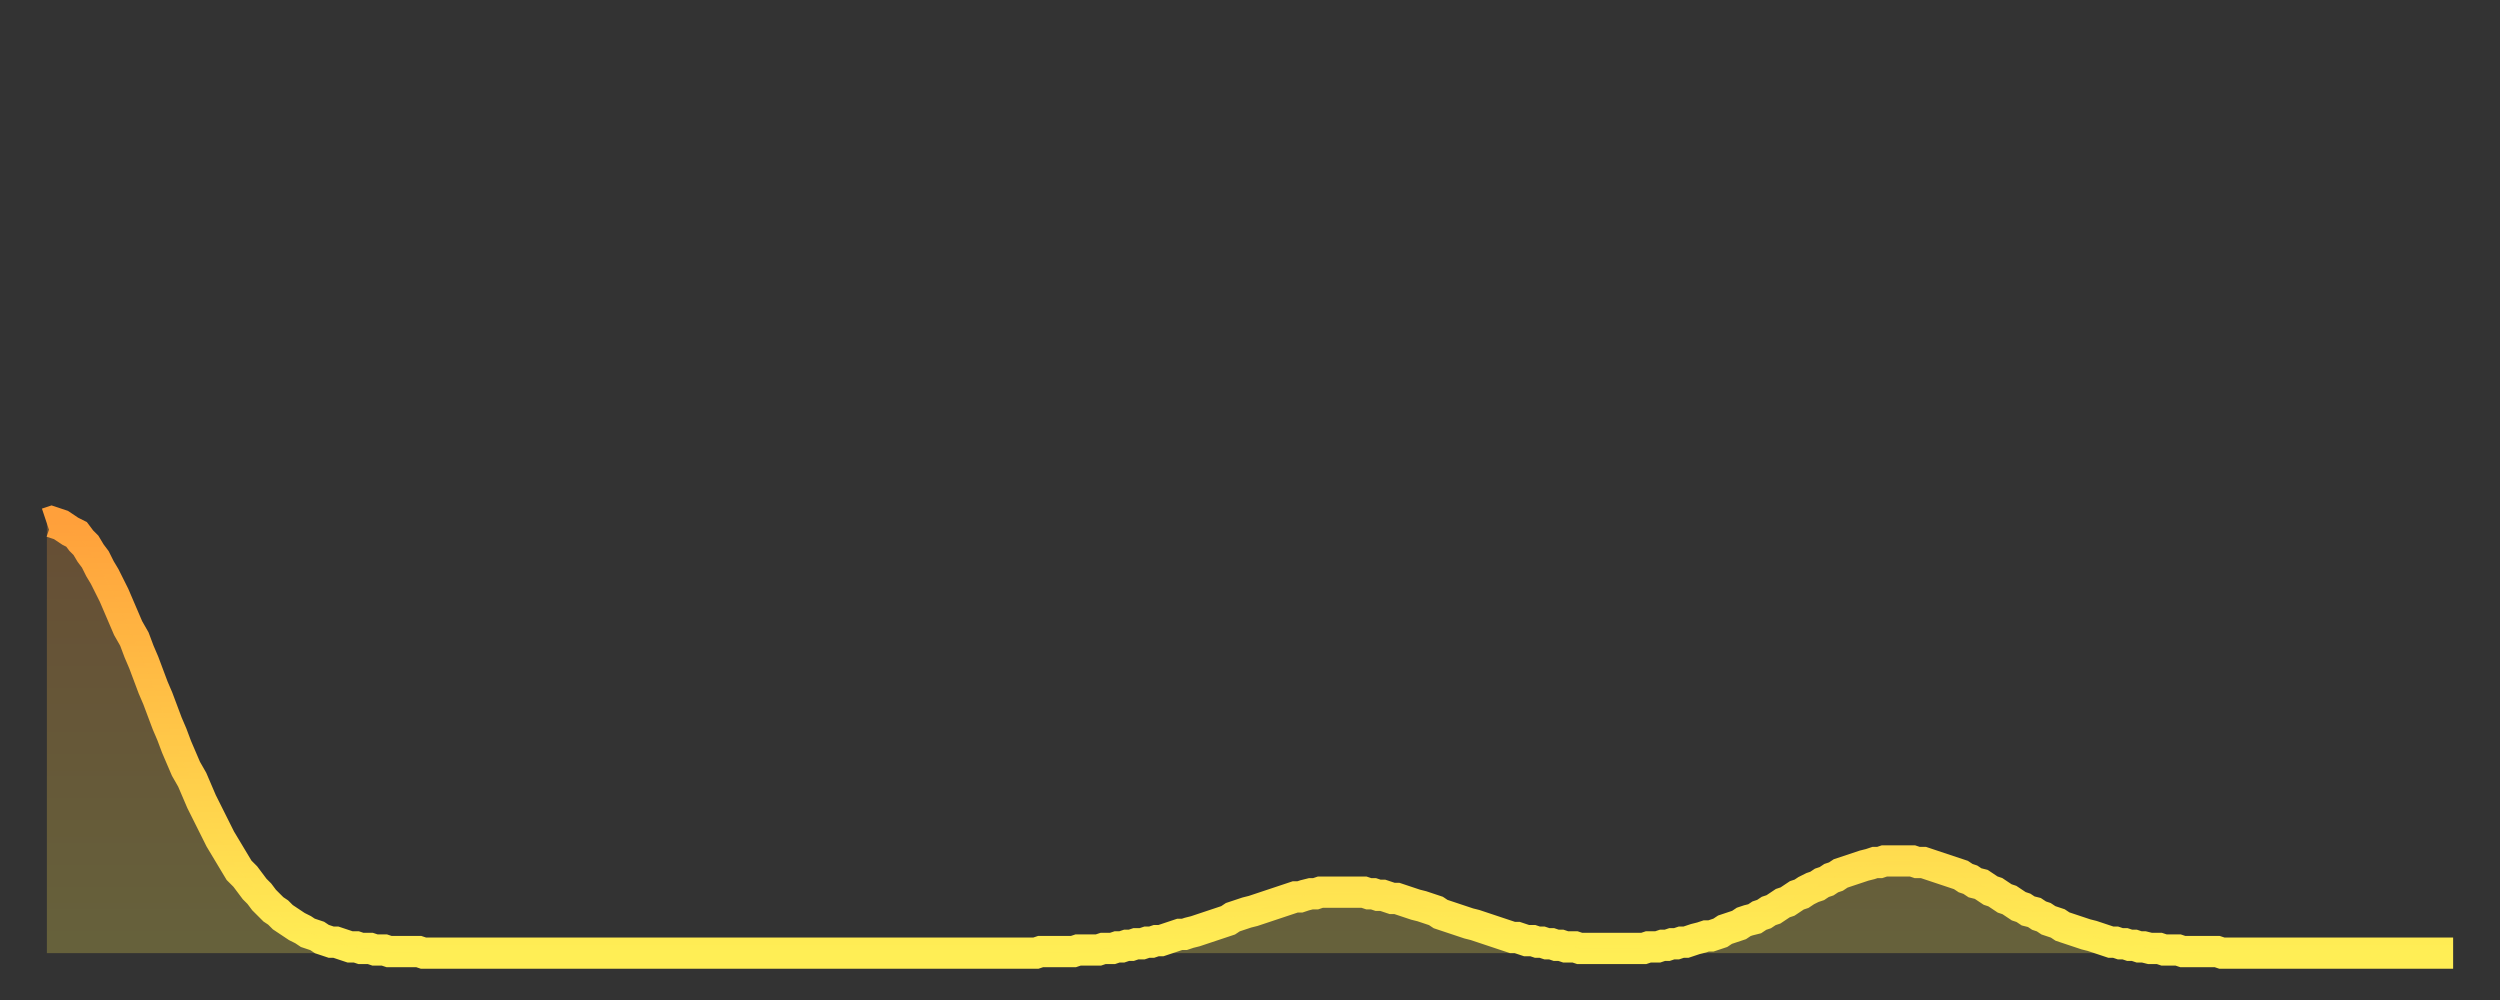
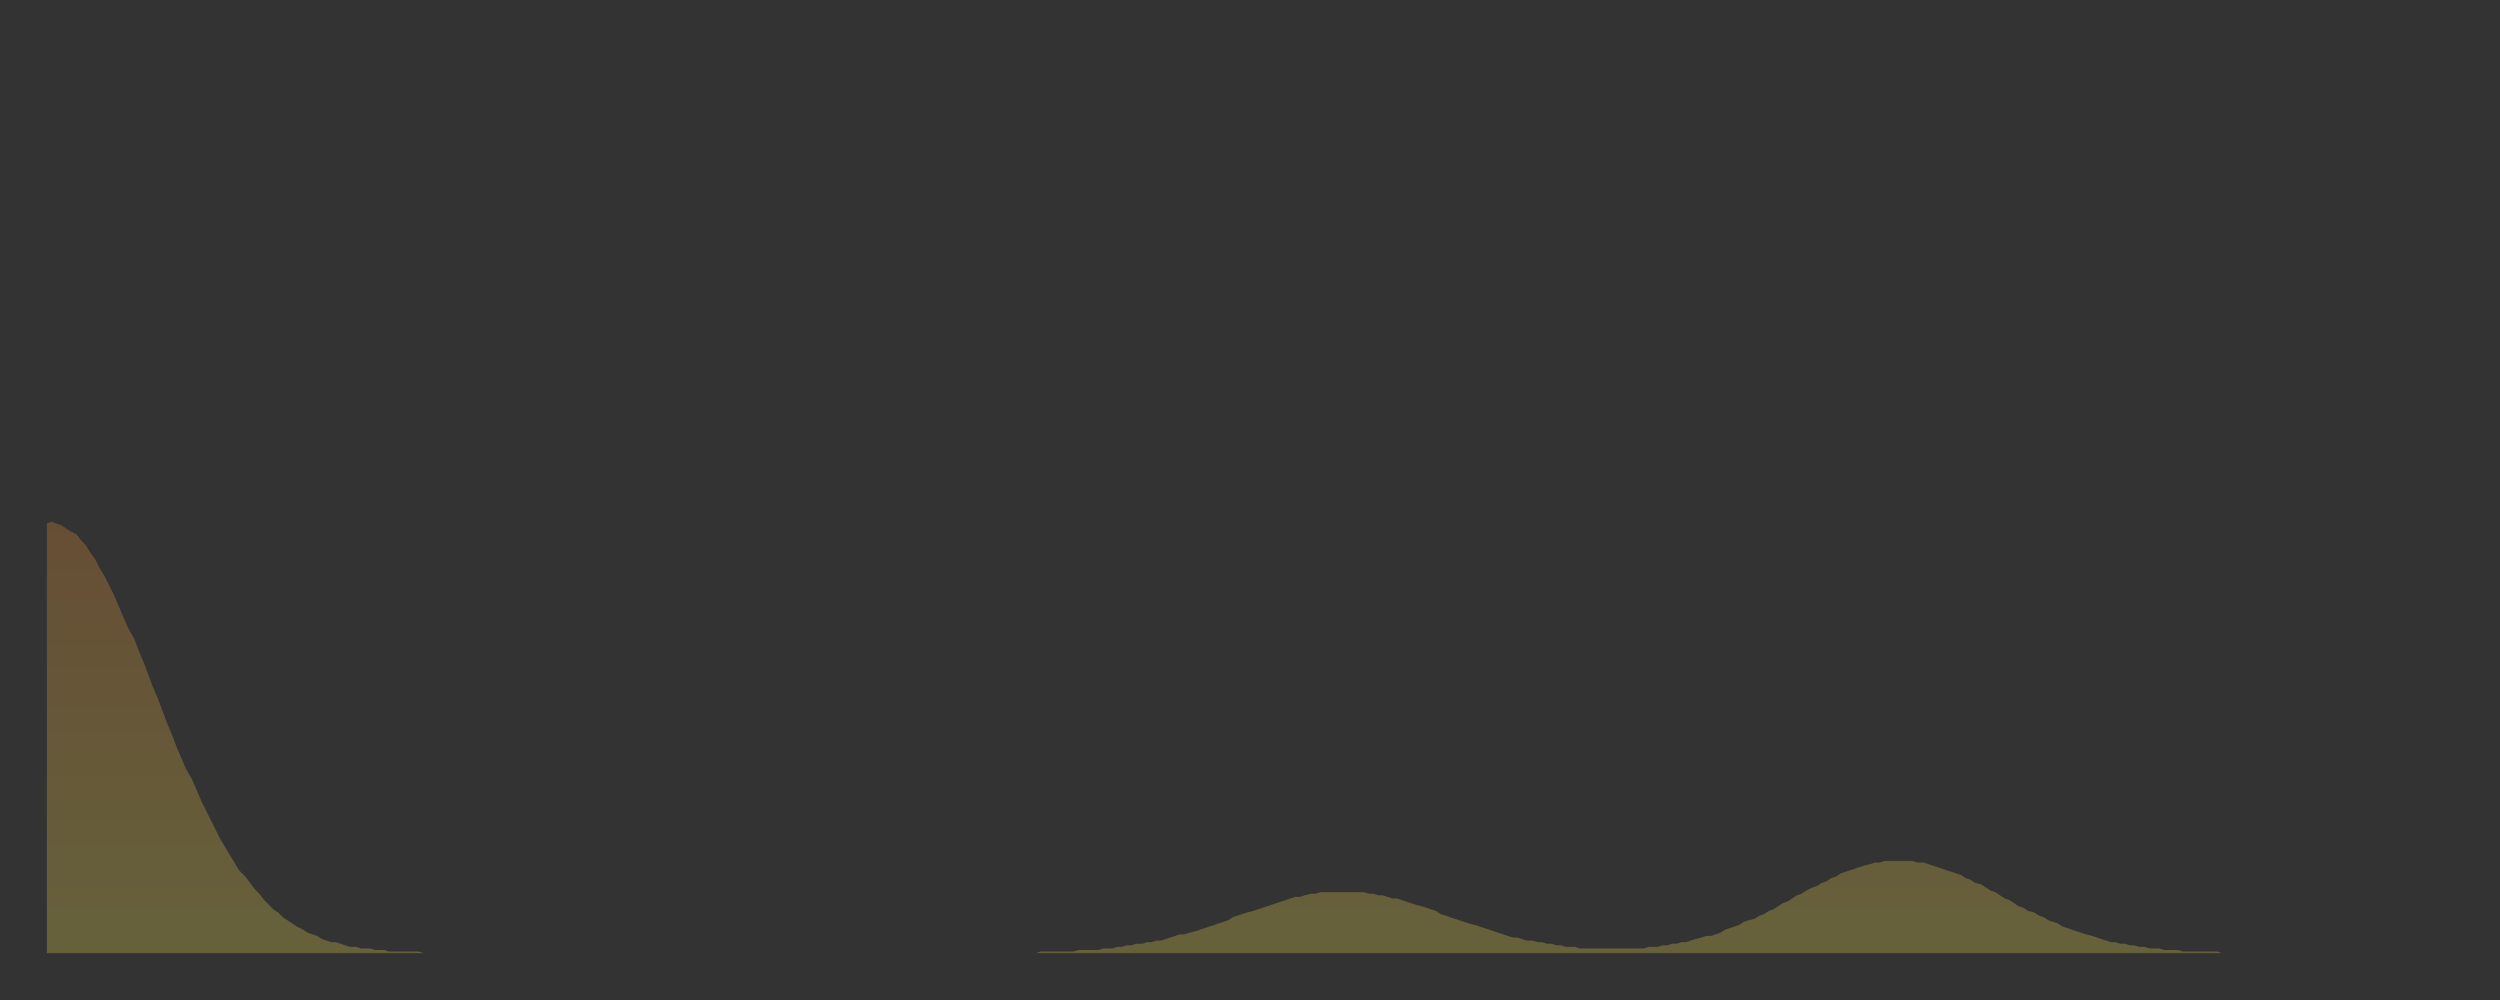
<svg xmlns="http://www.w3.org/2000/svg" baseProfile="full" height="64" version="1.1" width="160">
  <rect width="100%" height="100%" fill="#333333" stroke="none" />
  <defs>
    <linearGradient id="id3262826" x1="0" x2="0" y1="0" y2="1">
      <stop offset="0%" stop-color="#ffa03b" />
      <stop offset="50%" stop-color="#ffc748" />
      <stop offset="100%" stop-color="#ffee55" />
    </linearGradient>
  </defs>
  <g transform="translate(3,3)">
    <g>
-       <path d="M 0.0 30.5 0.3 30.4 0.6 30.5 0.9 30.6 1.2 30.8 1.5 31.0 1.9 31.2 2.2 31.6 2.5 31.9 2.8 32.4 3.1 32.8 3.4 33.4 3.7 33.9 4.0 34.5 4.3 35.1 4.6 35.8 4.9 36.5 5.2 37.2 5.6 37.9 5.9 38.7 6.2 39.4 6.5 40.2 6.8 41.0 7.1 41.7 7.4 42.5 7.7 43.3 8.0 44.0 8.3 44.8 8.6 45.5 8.9 46.2 9.3 46.9 9.6 47.6 9.9 48.3 10.2 48.9 10.5 49.5 10.8 50.1 11.1 50.7 11.4 51.2 11.7 51.7 12.0 52.2 12.3 52.7 12.7 53.1 13.0 53.5 13.3 53.9 13.6 54.2 13.9 54.6 14.2 54.9 14.5 55.2 14.8 55.4 15.1 55.7 15.4 55.9 15.7 56.1 16.0 56.3 16.4 56.5 16.7 56.7 17.0 56.8 17.3 56.9 17.6 57.1 17.9 57.2 18.2 57.3 18.5 57.3 18.8 57.4 19.1 57.5 19.4 57.6 19.8 57.6 20.1 57.7 20.4 57.7 20.7 57.7 21.0 57.8 21.3 57.8 21.6 57.8 21.9 57.9 22.2 57.9 22.5 57.9 22.8 57.9 23.1 57.9 23.5 57.9 23.8 57.9 24.1 58.0 24.4 58.0 24.7 58.0 25.0 58.0 25.3 58.0 25.6 58.0 25.9 58.0 26.2 58.0 26.5 58.0 26.8 58.0 27.2 58.0 27.5 58.0 27.8 58.0 28.1 58.0 28.4 58.0 28.7 58.0 29.0 58.0 29.3 58.0 29.6 58.0 29.9 58.0 30.2 58.0 30.6 58.0 30.9 58.0 31.2 58.0 31.5 58.0 31.8 58.0 32.1 58.0 32.4 58.0 32.7 58.0 33.0 58.0 33.3 58.0 33.6 58.0 33.9 58.0 34.3 58.0 34.6 58.0 34.9 58.0 35.2 58.0 35.5 58.0 35.8 58.0 36.1 58.0 36.4 58.0 36.7 58.0 37.0 58.0 37.3 58.0 37.7 58.0 38.0 58.0 38.3 58.0 38.6 58.0 38.9 58.0 39.2 58.0 39.5 58.0 39.8 58.0 40.1 58.0 40.4 58.0 40.7 58.0 41.0 58.0 41.4 58.0 41.7 58.0 42.0 58.0 42.3 58.0 42.6 58.0 42.9 58.0 43.2 58.0 43.5 58.0 43.8 58.0 44.1 58.0 44.4 58.0 44.7 58.0 45.1 58.0 45.4 58.0 45.7 58.0 46.0 58.0 46.3 58.0 46.6 58.0 46.9 58.0 47.2 58.0 47.5 58.0 47.8 58.0 48.1 58.0 48.5 58.0 48.8 58.0 49.1 58.0 49.4 58.0 49.7 58.0 50.0 58.0 50.3 58.0 50.6 58.0 50.9 58.0 51.2 58.0 51.5 58.0 51.8 58.0 52.2 58.0 52.5 58.0 52.8 58.0 53.1 58.0 53.4 58.0 53.7 58.0 54.0 58.0 54.3 58.0 54.6 58.0 54.9 58.0 55.2 58.0 55.6 58.0 55.9 58.0 56.2 58.0 56.5 58.0 56.8 58.0 57.1 58.0 57.4 58.0 57.7 58.0 58.0 58.0 58.3 58.0 58.6 58.0 58.9 58.0 59.3 58.0 59.6 58.0 59.9 58.0 60.2 58.0 60.5 58.0 60.8 58.0 61.1 58.0 61.4 58.0 61.7 58.0 62.0 58.0 62.3 58.0 62.6 58.0 63.0 58.0 63.3 58.0 63.6 57.9 63.9 57.9 64.2 57.9 64.5 57.9 64.8 57.9 65.1 57.9 65.4 57.9 65.7 57.9 66.0 57.8 66.4 57.8 66.7 57.8 67.0 57.8 67.3 57.8 67.6 57.7 67.9 57.7 68.2 57.7 68.5 57.6 68.8 57.6 69.1 57.5 69.4 57.5 69.7 57.4 70.1 57.4 70.4 57.3 70.7 57.3 71.0 57.2 71.3 57.2 71.6 57.1 71.9 57.0 72.2 56.9 72.5 56.8 72.8 56.8 73.1 56.7 73.5 56.6 73.8 56.5 74.1 56.4 74.4 56.3 74.7 56.2 75.0 56.1 75.3 56.0 75.6 55.9 75.9 55.7 76.2 55.6 76.5 55.5 76.8 55.4 77.2 55.3 77.5 55.2 77.8 55.1 78.1 55.0 78.4 54.9 78.7 54.8 79.0 54.7 79.3 54.6 79.6 54.5 79.9 54.4 80.2 54.4 80.5 54.3 80.9 54.2 81.2 54.2 81.5 54.1 81.8 54.1 82.1 54.1 82.4 54.1 82.7 54.1 83.0 54.1 83.3 54.1 83.6 54.1 83.9 54.1 84.3 54.1 84.6 54.2 84.9 54.2 85.2 54.3 85.5 54.3 85.8 54.4 86.1 54.5 86.4 54.5 86.7 54.6 87.0 54.7 87.3 54.8 87.6 54.9 88.0 55.0 88.3 55.1 88.6 55.2 88.9 55.3 89.2 55.5 89.5 55.6 89.8 55.7 90.1 55.8 90.4 55.9 90.7 56.0 91.0 56.1 91.4 56.2 91.7 56.3 92.0 56.4 92.3 56.5 92.6 56.6 92.9 56.7 93.2 56.8 93.5 56.9 93.8 57.0 94.1 57.0 94.4 57.1 94.7 57.2 95.1 57.2 95.4 57.3 95.7 57.3 96.0 57.4 96.3 57.4 96.6 57.5 96.9 57.5 97.2 57.6 97.5 57.6 97.8 57.6 98.1 57.7 98.4 57.7 98.8 57.7 99.1 57.7 99.4 57.7 99.7 57.7 100.0 57.7 100.3 57.7 100.6 57.7 100.9 57.7 101.2 57.7 101.5 57.7 101.8 57.7 102.2 57.7 102.5 57.6 102.8 57.6 103.1 57.6 103.4 57.5 103.7 57.5 104.0 57.4 104.3 57.4 104.6 57.3 104.9 57.3 105.2 57.2 105.5 57.1 105.9 57.0 106.2 56.9 106.5 56.9 106.8 56.8 107.1 56.7 107.4 56.5 107.7 56.4 108.0 56.3 108.3 56.2 108.6 56.0 108.9 55.9 109.3 55.8 109.6 55.6 109.9 55.5 110.2 55.3 110.5 55.2 110.8 55.0 111.1 54.8 111.4 54.7 111.7 54.5 112.0 54.3 112.3 54.2 112.6 54.0 113.0 53.8 113.3 53.7 113.6 53.5 113.9 53.4 114.2 53.2 114.5 53.1 114.8 52.9 115.1 52.8 115.4 52.7 115.7 52.6 116.0 52.5 116.3 52.4 116.7 52.3 117.0 52.2 117.3 52.2 117.6 52.1 117.9 52.1 118.2 52.1 118.5 52.1 118.8 52.1 119.1 52.1 119.4 52.1 119.7 52.2 120.1 52.2 120.4 52.3 120.7 52.4 121.0 52.5 121.3 52.6 121.6 52.7 121.9 52.8 122.2 52.9 122.5 53.0 122.8 53.2 123.1 53.3 123.4 53.5 123.8 53.6 124.1 53.8 124.4 54.0 124.7 54.1 125.0 54.3 125.3 54.5 125.6 54.6 125.9 54.8 126.2 55.0 126.5 55.1 126.8 55.3 127.2 55.4 127.5 55.6 127.8 55.7 128.1 55.9 128.4 56.0 128.7 56.1 129.0 56.3 129.3 56.4 129.6 56.5 129.9 56.6 130.2 56.7 130.5 56.8 130.9 56.9 131.2 57.0 131.5 57.1 131.8 57.2 132.1 57.3 132.4 57.3 132.7 57.4 133.0 57.4 133.3 57.5 133.6 57.5 133.9 57.6 134.2 57.6 134.6 57.7 134.9 57.7 135.2 57.7 135.5 57.8 135.8 57.8 136.1 57.8 136.4 57.8 136.7 57.9 137.0 57.9 137.3 57.9 137.6 57.9 138.0 57.9 138.3 57.9 138.6 57.9 138.9 57.9 139.2 58.0 139.5 58.0 139.8 58.0 140.1 58.0 140.4 58.0 140.7 58.0 141.0 58.0 141.3 58.0 141.7 58.0 142.0 58.0 142.3 58.0 142.6 58.0 142.9 58.0 143.2 58.0 143.5 58.0 143.8 58.0 144.1 58.0 144.4 58.0 144.7 58.0 145.1 58.0 145.4 58.0 145.7 58.0 146.0 58.0 146.3 58.0 146.6 58.0 146.9 58.0 147.2 58.0 147.5 58.0 147.8 58.0 148.1 58.0 148.4 58.0 148.8 58.0 149.1 58.0 149.4 58.0 149.7 58.0 150.0 58.0 150.3 58.0 150.6 58.0 150.9 58.0 151.2 58.0 151.5 58.0 151.8 58.0 152.1 58.0 152.5 58.0 152.8 58.0 153.1 58.0 153.4 58.0 153.7 58.0 154.0 58.0" fill="none" id="graph-curve" opacity="1" stroke="url(#id3262826)" stroke-width="2" />
      <path d="M 0 58 L 0.0 30.5 0.3 30.4 0.6 30.5 0.9 30.6 1.2 30.8 1.5 31.0 1.9 31.2 2.2 31.6 2.5 31.9 2.8 32.4 3.1 32.8 3.4 33.4 3.7 33.9 4.0 34.5 4.3 35.1 4.6 35.8 4.9 36.5 5.2 37.2 5.6 37.9 5.9 38.7 6.2 39.4 6.5 40.2 6.8 41.0 7.1 41.7 7.4 42.5 7.7 43.3 8.0 44.0 8.3 44.8 8.6 45.5 8.9 46.2 9.3 46.9 9.6 47.6 9.9 48.3 10.2 48.9 10.5 49.5 10.8 50.1 11.1 50.7 11.4 51.2 11.7 51.7 12.0 52.2 12.3 52.7 12.7 53.1 13.0 53.5 13.3 53.9 13.6 54.2 13.9 54.6 14.2 54.9 14.5 55.2 14.8 55.4 15.1 55.7 15.4 55.9 15.7 56.1 16.0 56.3 16.4 56.5 16.7 56.7 17.0 56.8 17.3 56.9 17.6 57.1 17.9 57.2 18.2 57.3 18.5 57.3 18.8 57.4 19.1 57.5 19.4 57.6 19.8 57.6 20.1 57.7 20.4 57.7 20.7 57.7 21.0 57.8 21.3 57.8 21.6 57.8 21.9 57.9 22.2 57.9 22.5 57.9 22.8 57.9 23.1 57.9 23.5 57.9 23.8 57.9 24.1 58.0 24.4 58.0 24.7 58.0 25.0 58.0 25.3 58.0 25.6 58.0 25.9 58.0 26.2 58.0 26.5 58.0 26.8 58.0 27.2 58.0 27.5 58.0 27.8 58.0 28.1 58.0 28.4 58.0 28.7 58.0 29.0 58.0 29.3 58.0 29.6 58.0 29.9 58.0 30.2 58.0 30.6 58.0 30.9 58.0 31.2 58.0 31.5 58.0 31.8 58.0 32.1 58.0 32.4 58.0 32.7 58.0 33.0 58.0 33.3 58.0 33.6 58.0 33.9 58.0 34.3 58.0 34.6 58.0 34.9 58.0 35.2 58.0 35.5 58.0 35.8 58.0 36.1 58.0 36.4 58.0 36.7 58.0 37.0 58.0 37.3 58.0 37.7 58.0 38.0 58.0 38.3 58.0 38.6 58.0 38.9 58.0 39.2 58.0 39.5 58.0 39.8 58.0 40.1 58.0 40.4 58.0 40.7 58.0 41.0 58.0 41.4 58.0 41.7 58.0 42.0 58.0 42.3 58.0 42.6 58.0 42.9 58.0 43.2 58.0 43.5 58.0 43.8 58.0 44.1 58.0 44.4 58.0 44.7 58.0 45.1 58.0 45.4 58.0 45.7 58.0 46.0 58.0 46.3 58.0 46.6 58.0 46.9 58.0 47.2 58.0 47.5 58.0 47.8 58.0 48.1 58.0 48.5 58.0 48.8 58.0 49.1 58.0 49.4 58.0 49.7 58.0 50.0 58.0 50.3 58.0 50.6 58.0 50.9 58.0 51.2 58.0 51.5 58.0 51.8 58.0 52.2 58.0 52.5 58.0 52.8 58.0 53.1 58.0 53.4 58.0 53.7 58.0 54.0 58.0 54.3 58.0 54.6 58.0 54.9 58.0 55.2 58.0 55.6 58.0 55.9 58.0 56.2 58.0 56.5 58.0 56.8 58.0 57.1 58.0 57.4 58.0 57.7 58.0 58.0 58.0 58.3 58.0 58.6 58.0 58.9 58.0 59.3 58.0 59.6 58.0 59.9 58.0 60.2 58.0 60.5 58.0 60.8 58.0 61.1 58.0 61.4 58.0 61.7 58.0 62.0 58.0 62.3 58.0 62.6 58.0 63.0 58.0 63.3 58.0 63.6 57.9 63.9 57.9 64.2 57.9 64.5 57.9 64.8 57.9 65.1 57.9 65.4 57.9 65.7 57.9 66.0 57.8 66.4 57.8 66.7 57.8 67.0 57.8 67.3 57.8 67.6 57.7 67.9 57.7 68.2 57.7 68.5 57.6 68.8 57.6 69.1 57.5 69.4 57.5 69.7 57.4 70.1 57.4 70.4 57.3 70.7 57.3 71.0 57.2 71.3 57.2 71.6 57.1 71.9 57.0 72.2 56.9 72.5 56.8 72.8 56.8 73.1 56.7 73.5 56.6 73.8 56.5 74.1 56.4 74.4 56.3 74.7 56.2 75.0 56.1 75.3 56.0 75.6 55.9 75.9 55.7 76.2 55.6 76.5 55.5 76.8 55.4 77.2 55.3 77.5 55.2 77.8 55.1 78.1 55.0 78.4 54.9 78.7 54.8 79.0 54.7 79.3 54.6 79.6 54.5 79.9 54.4 80.2 54.4 80.5 54.3 80.9 54.2 81.2 54.2 81.5 54.1 81.8 54.1 82.1 54.1 82.4 54.1 82.7 54.1 83.0 54.1 83.3 54.1 83.6 54.1 83.9 54.1 84.3 54.1 84.6 54.2 84.9 54.2 85.2 54.3 85.5 54.3 85.8 54.4 86.1 54.5 86.4 54.5 86.7 54.6 87.0 54.7 87.3 54.8 87.6 54.9 88.0 55.0 88.3 55.1 88.6 55.2 88.9 55.3 89.2 55.5 89.5 55.6 89.8 55.7 90.1 55.8 90.4 55.9 90.7 56.0 91.0 56.1 91.4 56.2 91.7 56.3 92.0 56.4 92.3 56.5 92.6 56.6 92.9 56.7 93.2 56.8 93.5 56.9 93.8 57.0 94.1 57.0 94.4 57.1 94.7 57.2 95.1 57.2 95.4 57.3 95.7 57.3 96.0 57.4 96.3 57.4 96.6 57.5 96.9 57.5 97.2 57.6 97.5 57.6 97.8 57.6 98.1 57.7 98.4 57.7 98.8 57.7 99.1 57.7 99.4 57.7 99.7 57.7 100.0 57.7 100.3 57.7 100.6 57.7 100.9 57.7 101.2 57.7 101.5 57.7 101.8 57.7 102.2 57.7 102.5 57.6 102.8 57.6 103.1 57.6 103.4 57.5 103.7 57.5 104.0 57.4 104.3 57.4 104.6 57.3 104.9 57.3 105.2 57.2 105.5 57.1 105.9 57.0 106.2 56.9 106.5 56.9 106.8 56.8 107.1 56.7 107.4 56.5 107.7 56.4 108.0 56.3 108.3 56.2 108.6 56.0 108.9 55.9 109.3 55.8 109.6 55.6 109.9 55.5 110.2 55.3 110.5 55.2 110.8 55.0 111.1 54.8 111.4 54.7 111.7 54.5 112.0 54.3 112.3 54.2 112.6 54.0 113.0 53.8 113.3 53.7 113.6 53.5 113.9 53.4 114.2 53.2 114.5 53.1 114.8 52.9 115.1 52.8 115.4 52.7 115.7 52.6 116.0 52.5 116.3 52.4 116.7 52.3 117.0 52.2 117.3 52.2 117.6 52.1 117.9 52.1 118.2 52.1 118.5 52.1 118.8 52.1 119.1 52.1 119.4 52.1 119.7 52.2 120.1 52.2 120.4 52.3 120.7 52.4 121.0 52.5 121.3 52.6 121.6 52.7 121.9 52.8 122.2 52.9 122.5 53.0 122.8 53.2 123.1 53.3 123.4 53.5 123.8 53.6 124.1 53.8 124.4 54.0 124.7 54.1 125.0 54.3 125.3 54.5 125.6 54.6 125.9 54.8 126.2 55.0 126.5 55.1 126.8 55.3 127.2 55.4 127.5 55.6 127.8 55.7 128.1 55.9 128.4 56.0 128.7 56.1 129.0 56.3 129.3 56.4 129.6 56.5 129.9 56.6 130.2 56.7 130.5 56.8 130.9 56.9 131.2 57.0 131.5 57.1 131.8 57.2 132.1 57.3 132.4 57.3 132.7 57.4 133.0 57.4 133.3 57.5 133.6 57.5 133.9 57.6 134.2 57.6 134.6 57.7 134.9 57.7 135.2 57.7 135.5 57.8 135.8 57.8 136.1 57.8 136.4 57.8 136.7 57.9 137.0 57.9 137.3 57.9 137.6 57.9 138.0 57.9 138.3 57.9 138.6 57.9 138.9 57.9 139.2 58.0 139.5 58.0 139.8 58.0 140.1 58.0 140.4 58.0 140.7 58.0 141.0 58.0 141.3 58.0 141.7 58.0 142.0 58.0 142.3 58.0 142.6 58.0 142.9 58.0 143.2 58.0 143.5 58.0 143.8 58.0 144.1 58.0 144.4 58.0 144.7 58.0 145.1 58.0 145.4 58.0 145.7 58.0 146.0 58.0 146.3 58.0 146.6 58.0 146.9 58.0 147.2 58.0 147.5 58.0 147.8 58.0 148.1 58.0 148.4 58.0 148.8 58.0 149.1 58.0 149.4 58.0 149.7 58.0 150.0 58.0 150.3 58.0 150.6 58.0 150.9 58.0 151.2 58.0 151.5 58.0 151.8 58.0 152.1 58.0 152.5 58.0 152.8 58.0 153.1 58.0 153.4 58.0 153.7 58.0 154.0 58.0 154 58" fill="url(#id3262826)" fill-opacity=".25" id="graph-shadow" />
    </g>
  </g>
</svg>